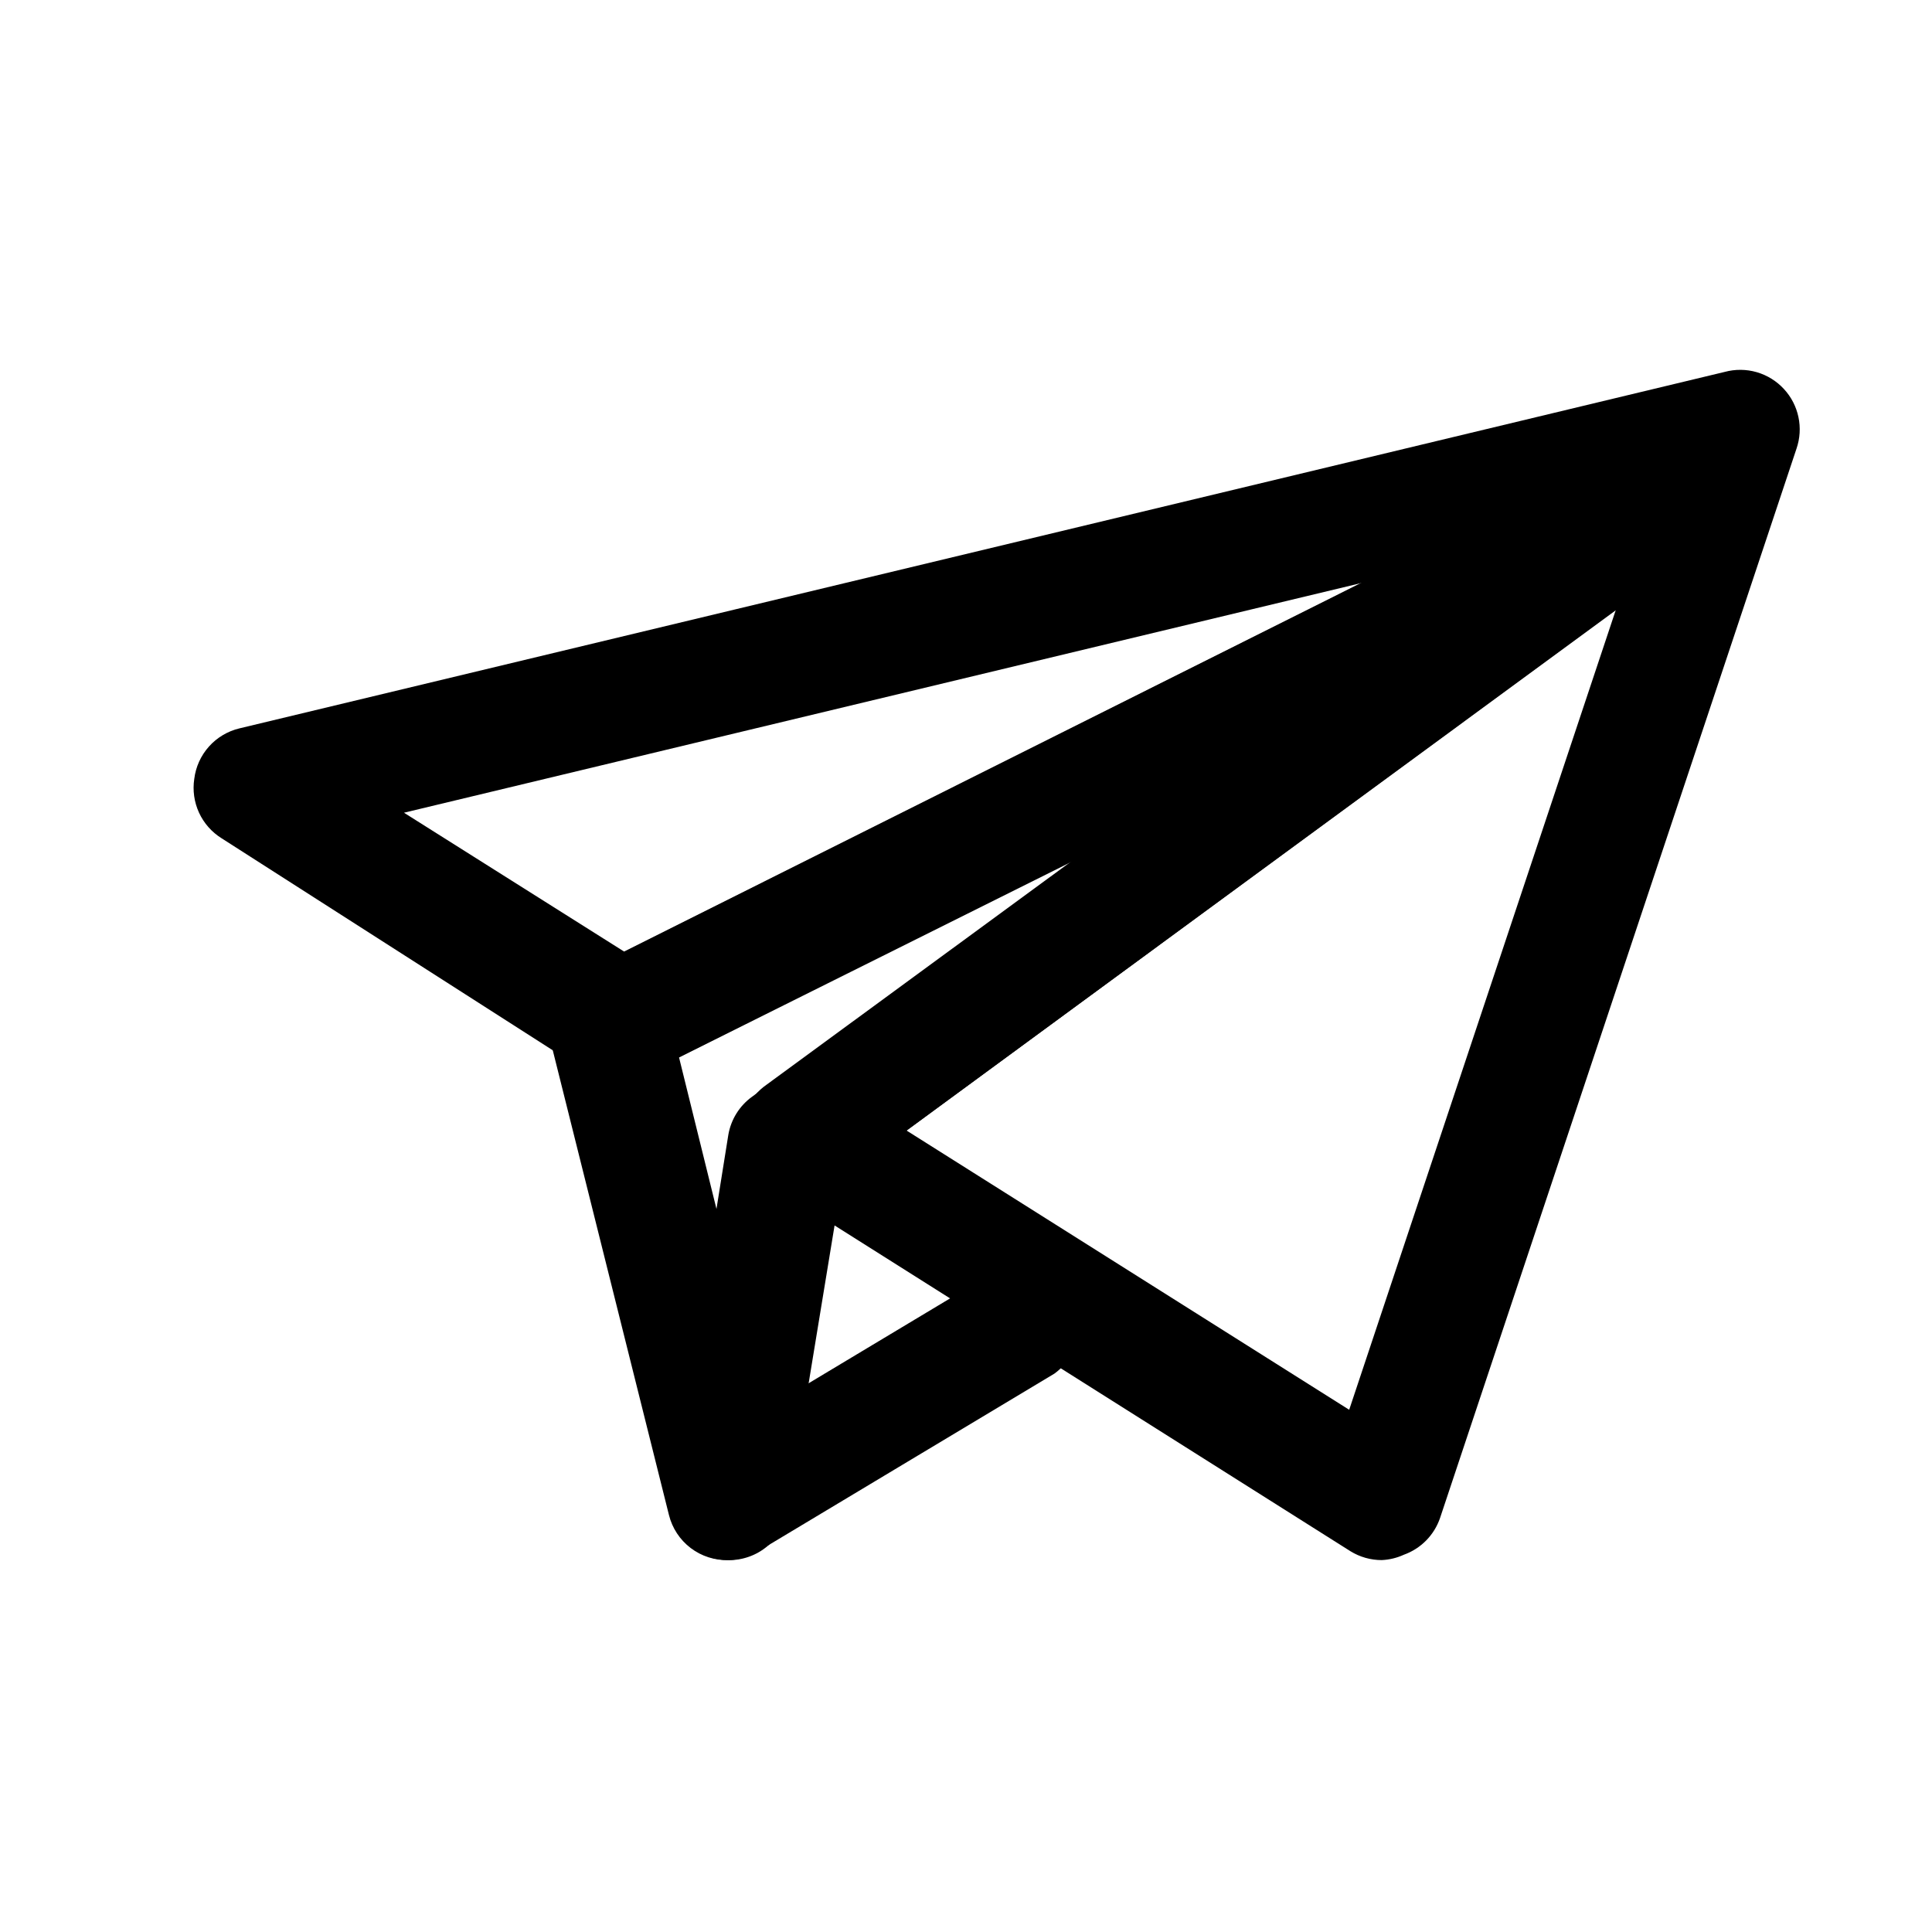
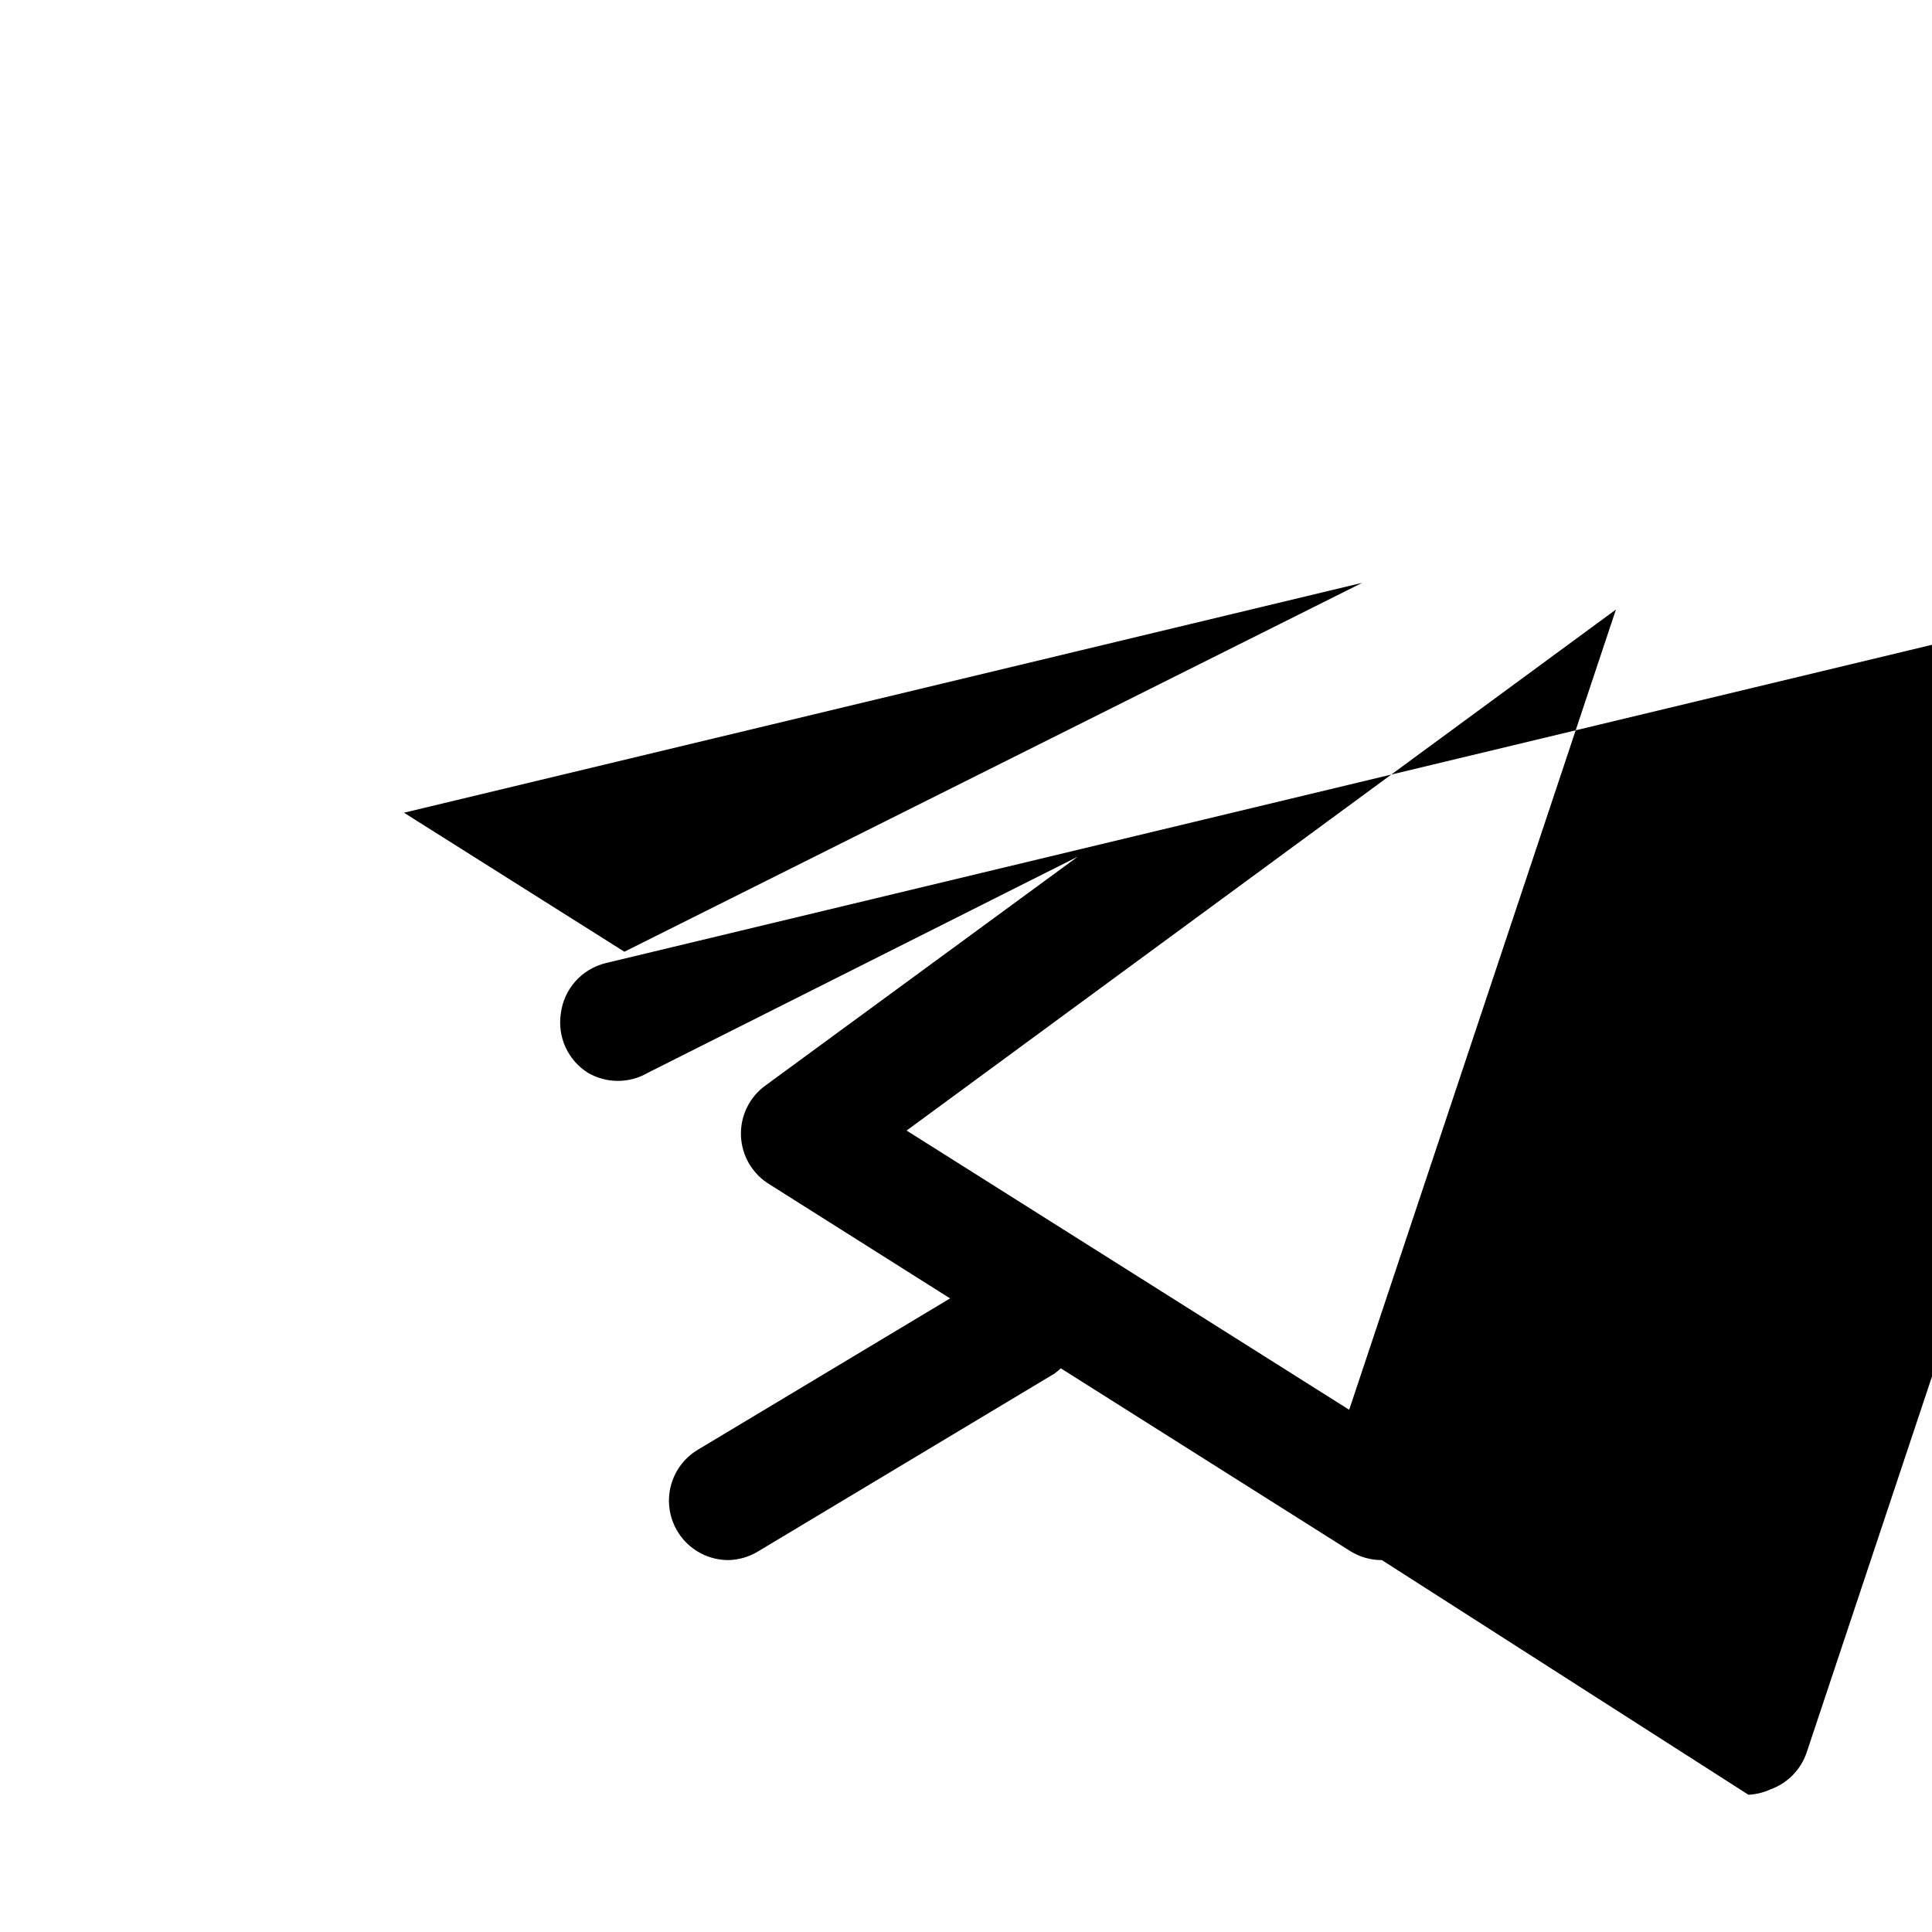
<svg xmlns="http://www.w3.org/2000/svg" fill="#000000" width="800px" height="800px" version="1.1" viewBox="144 144 512 512">
  <g>
-     <path d="m510.21 557.44c-2.949 0.012-5.84-0.809-8.344-2.359l-153.82-97.141c-4.598-2.738-7.492-7.621-7.684-12.969s2.348-10.426 6.738-13.48l82.5-60.457-113.99 57.305c-4.871 2.812-10.871 2.812-15.742 0l-97.141-62.188c-2.617-1.629-4.695-3.988-5.984-6.785-1.285-2.801-1.723-5.914-1.258-8.957 0.391-3.188 1.75-6.172 3.887-8.566 2.141-2.391 4.957-4.07 8.078-4.816l393.6-94.465c2.789-0.758 5.734-0.734 8.512 0.07 2.777 0.809 5.281 2.363 7.231 4.496 1.918 2.082 3.234 4.644 3.816 7.418 0.582 2.769 0.406 5.644-0.508 8.324l-94.465 283.39c-1.547 4.547-5.082 8.141-9.605 9.762-1.832 0.84-3.809 1.32-5.824 1.414zm-125.95-113.83 117.29 73.996 70.691-212.07zm-133.2-84.23 58.41 36.84 195.54-97.77z" />
-     <path d="m337.02 557.44c-3.598 0.105-7.121-1.023-9.984-3.199-2.867-2.18-4.898-5.273-5.762-8.766l-31.488-125.95c-0.859-3.512-0.484-7.215 1.066-10.48 1.547-3.269 4.172-5.906 7.438-7.465l3.461-1.574 280.09-140.12 0.004-0.004c3.519-1.766 7.574-2.144 11.367-1.066 3.789 1.078 7.035 3.539 9.098 6.894 2.07 3.367 2.801 7.387 2.043 11.266-0.758 3.883-2.949 7.332-6.137 9.672l-230.96 169.41-14.484 88.168c-0.602 3.723-2.523 7.109-5.414 9.535-2.891 2.43-6.555 3.738-10.328 3.688zm-13.066-133.2 9.918 40.148 3.148-19.68c0.703-4.051 2.961-7.668 6.297-10.074l86.121-62.977z" />
+     <path d="m510.21 557.44c-2.949 0.012-5.84-0.809-8.344-2.359l-153.82-97.141c-4.598-2.738-7.492-7.621-7.684-12.969s2.348-10.426 6.738-13.48l82.5-60.457-113.99 57.305c-4.871 2.812-10.871 2.812-15.742 0c-2.617-1.629-4.695-3.988-5.984-6.785-1.285-2.801-1.723-5.914-1.258-8.957 0.391-3.188 1.75-6.172 3.887-8.566 2.141-2.391 4.957-4.07 8.078-4.816l393.6-94.465c2.789-0.758 5.734-0.734 8.512 0.07 2.777 0.809 5.281 2.363 7.231 4.496 1.918 2.082 3.234 4.644 3.816 7.418 0.582 2.769 0.406 5.644-0.508 8.324l-94.465 283.39c-1.547 4.547-5.082 8.141-9.605 9.762-1.832 0.84-3.809 1.32-5.824 1.414zm-125.95-113.83 117.29 73.996 70.691-212.07zm-133.2-84.23 58.41 36.84 195.54-97.77z" />
    <path d="m337.02 557.44c-4.633 0-9.027-2.039-12.02-5.578-2.988-3.535-4.269-8.211-3.504-12.777 0.77-4.566 3.512-8.562 7.492-10.926l78.719-47.23 0.004-0.004c4.777-2.16 10.316-1.797 14.773 0.965s7.246 7.559 7.441 12.801c0.195 5.238-2.231 10.23-6.473 13.316l-78.719 47.23c-2.34 1.391-4.996 2.148-7.715 2.203z" />
  </g>
</svg>